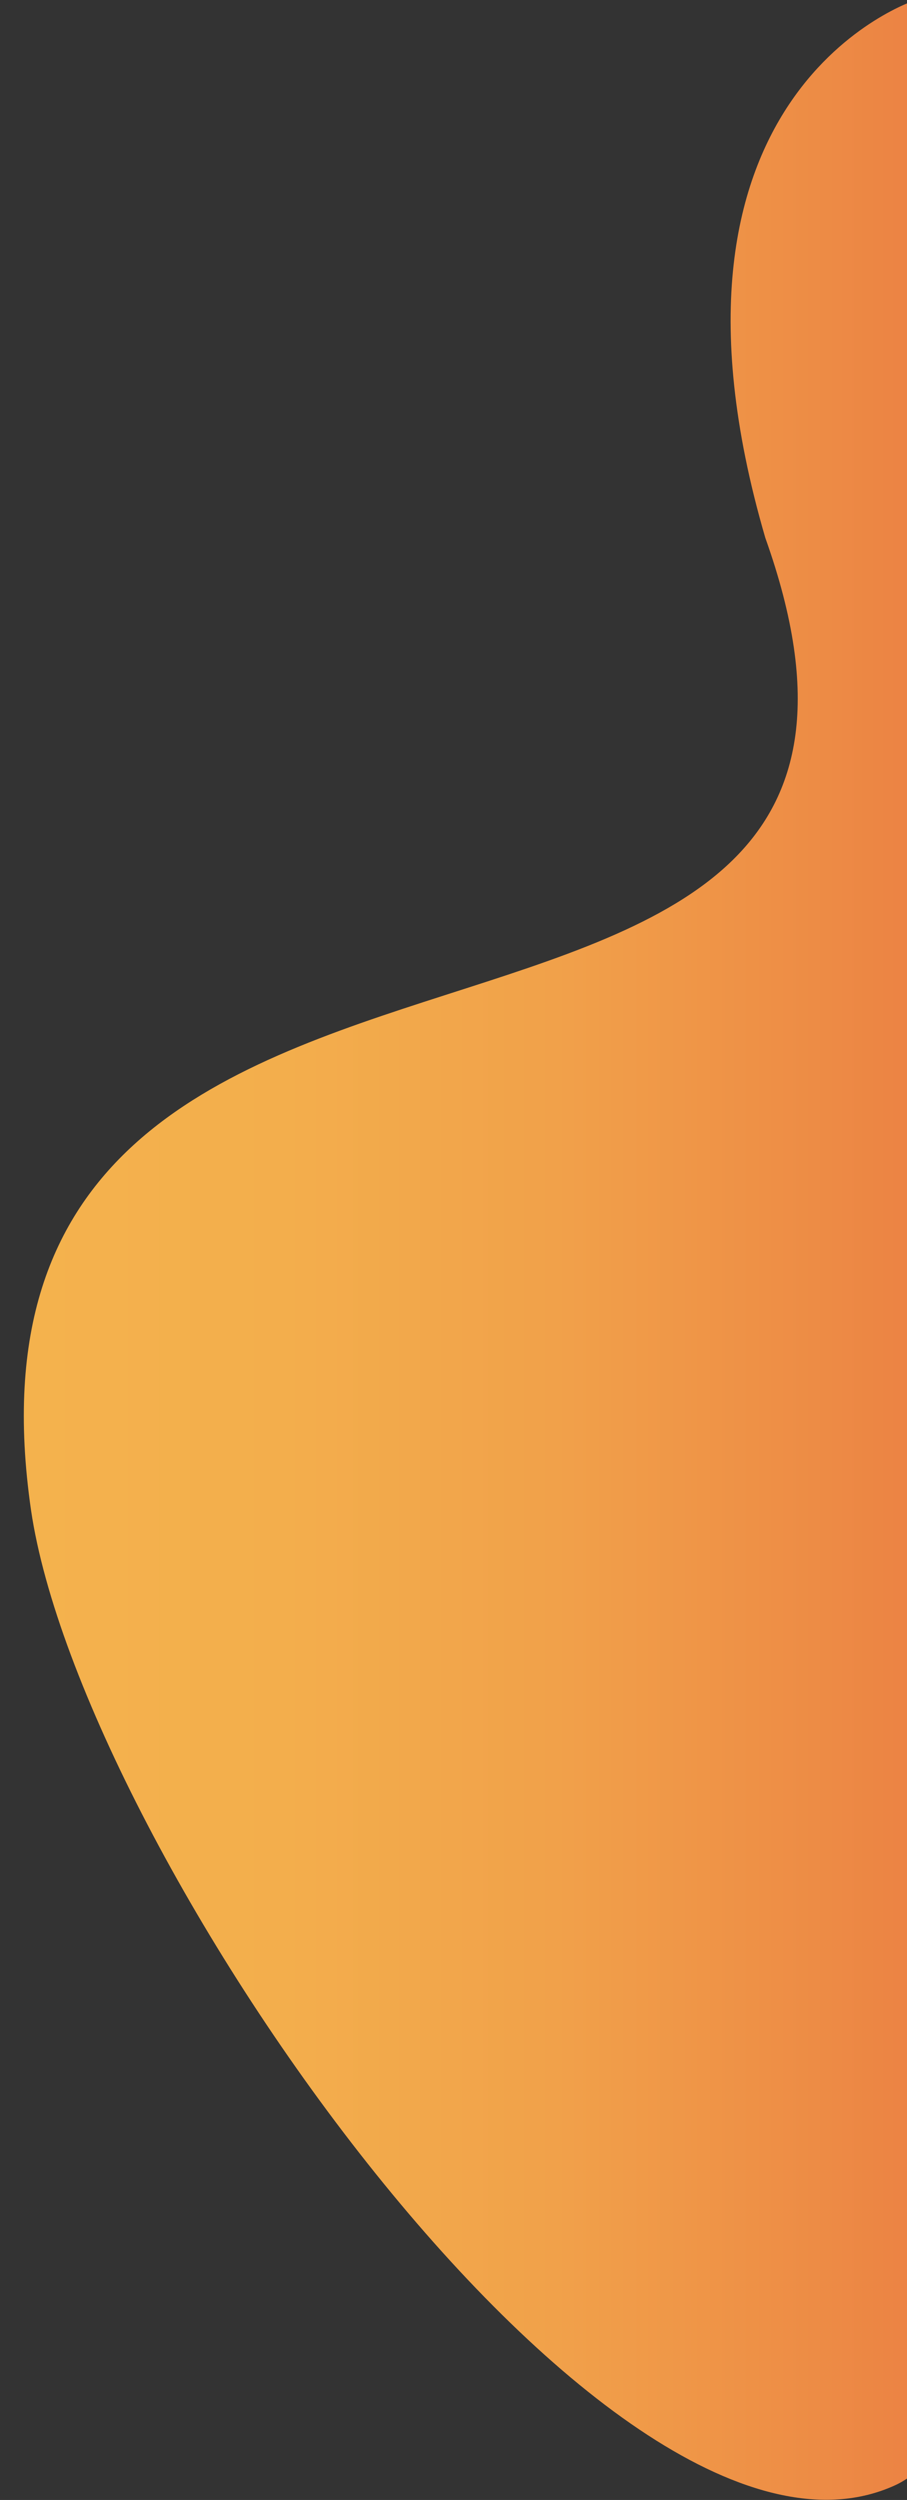
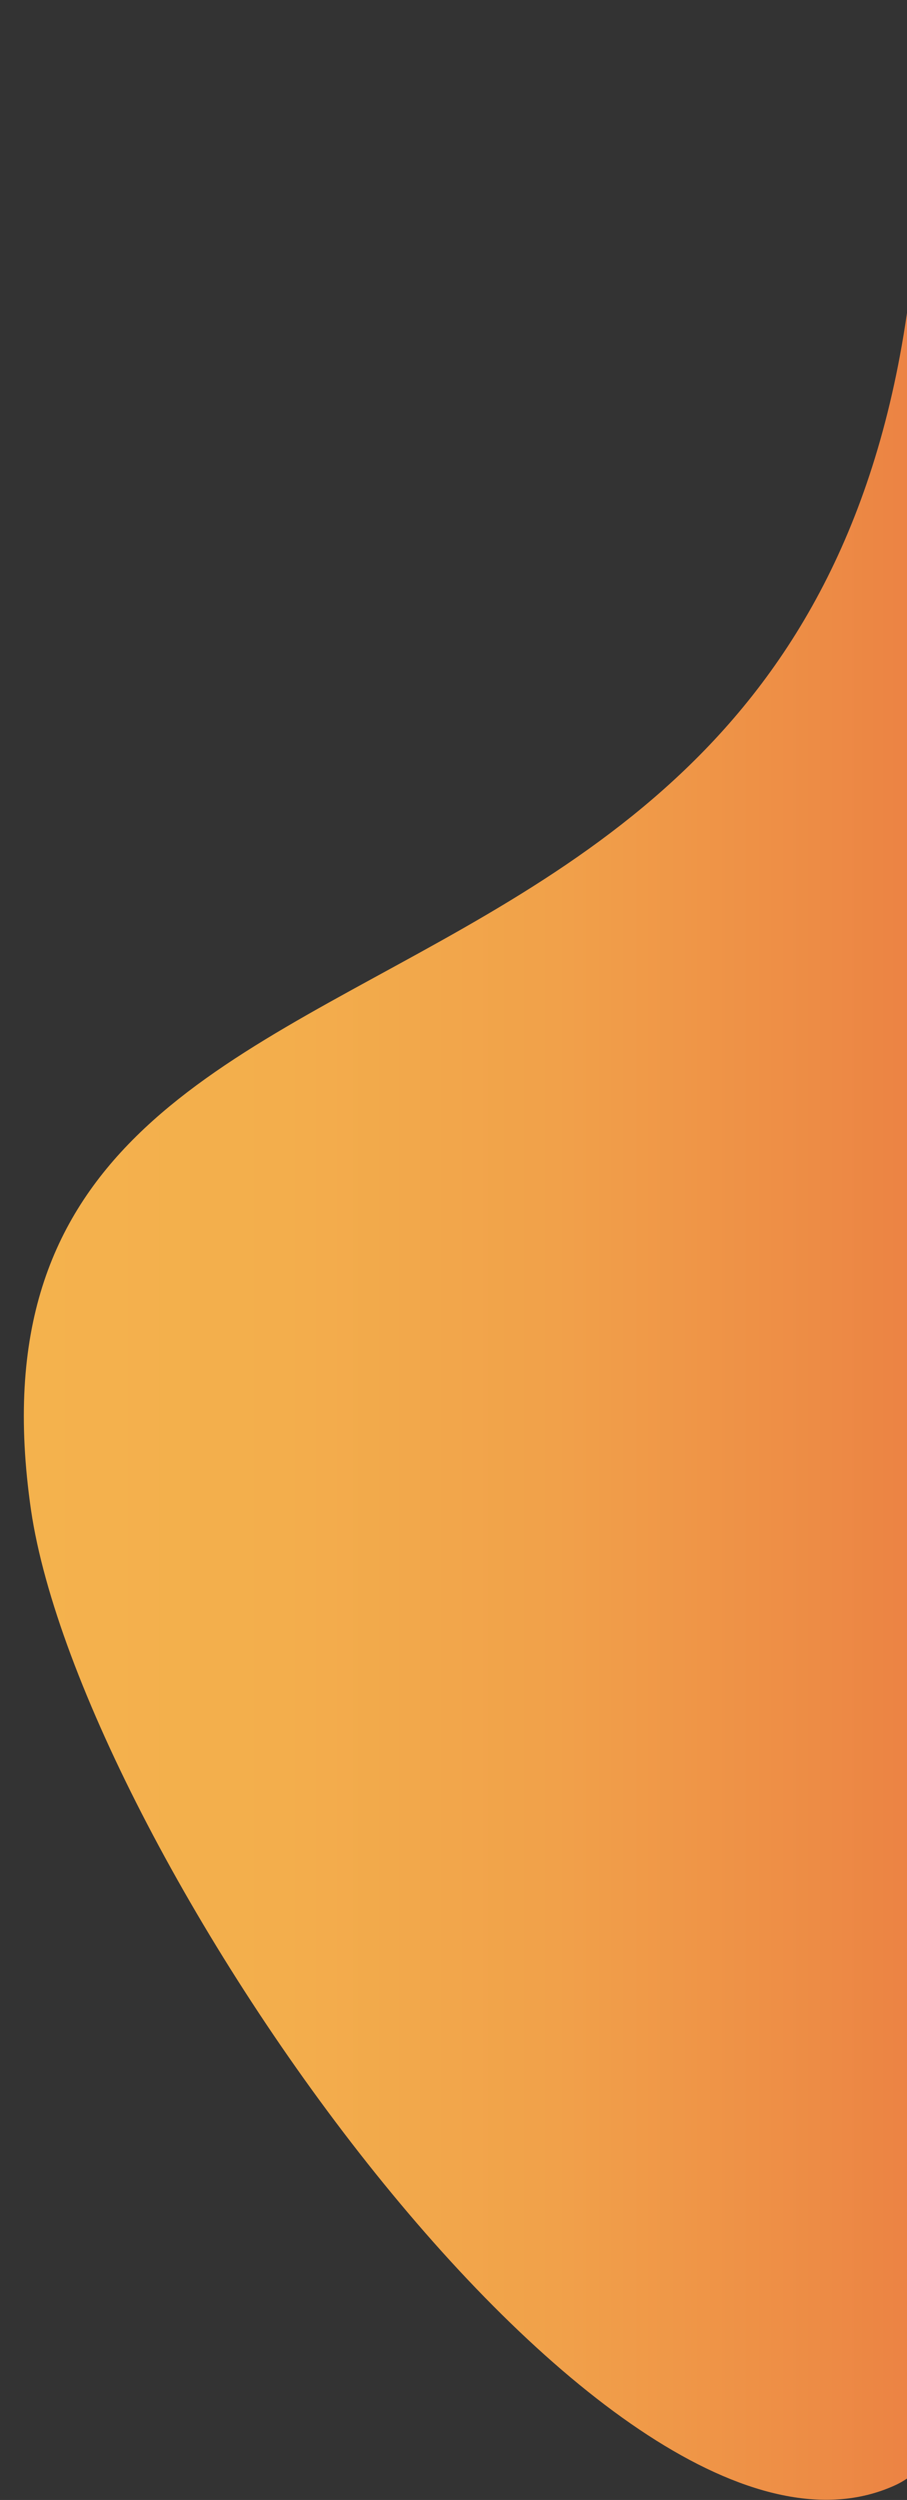
<svg xmlns="http://www.w3.org/2000/svg" version="1.1" id="Layer_1" x="0px" y="0px" viewBox="0 0 175.4 483.4" style="enable-background:new 0 0 175.4 483.4;" xml:space="preserve">
  <rect x="0" y="0" width="175.4" height="483.4" fill="#333333" stroke="none" />
  <style type="text/css">
	.st0{fill:url(#SVGID_1_);}
</style>
  <g id="Layer_2_1_">
    <g id="Layer_1-2">
      <linearGradient id="SVGID_1_" gradientUnits="userSpaceOnUse" x1="-467.173" y1="-61.7" x2="-280.173" y2="-61.7" gradientTransform="matrix(-1 0 0 -1 -275.573 180)">
        <stop offset="0" style="stop-color:#FFFFFF" />
        <stop offset="0" style="stop-color:#EA7B42" />
        <stop offset="0.17" style="stop-color:#ED8B45" />
        <stop offset="0.45" style="stop-color:#F1A14A" />
        <stop offset="0.73" style="stop-color:#F3AE4C" />
        <stop offset="0.99" style="stop-color:#F4B24D" />
      </linearGradient>
-       <path class="st0" d="M177.1,0c0,0-54.4,17.3-29.1,104C192.4,228.5-14.2,152.6,6,292c9.7,66,112.4,213.3,167,188.6    c38.5-17.4,5.5-188.6,5.5-188.6S177.5-0.5,177.1,0z" />
+       <path class="st0" d="M177.1,0C192.4,228.5-14.2,152.6,6,292c9.7,66,112.4,213.3,167,188.6    c38.5-17.4,5.5-188.6,5.5-188.6S177.5-0.5,177.1,0z" />
    </g>
  </g>
</svg>